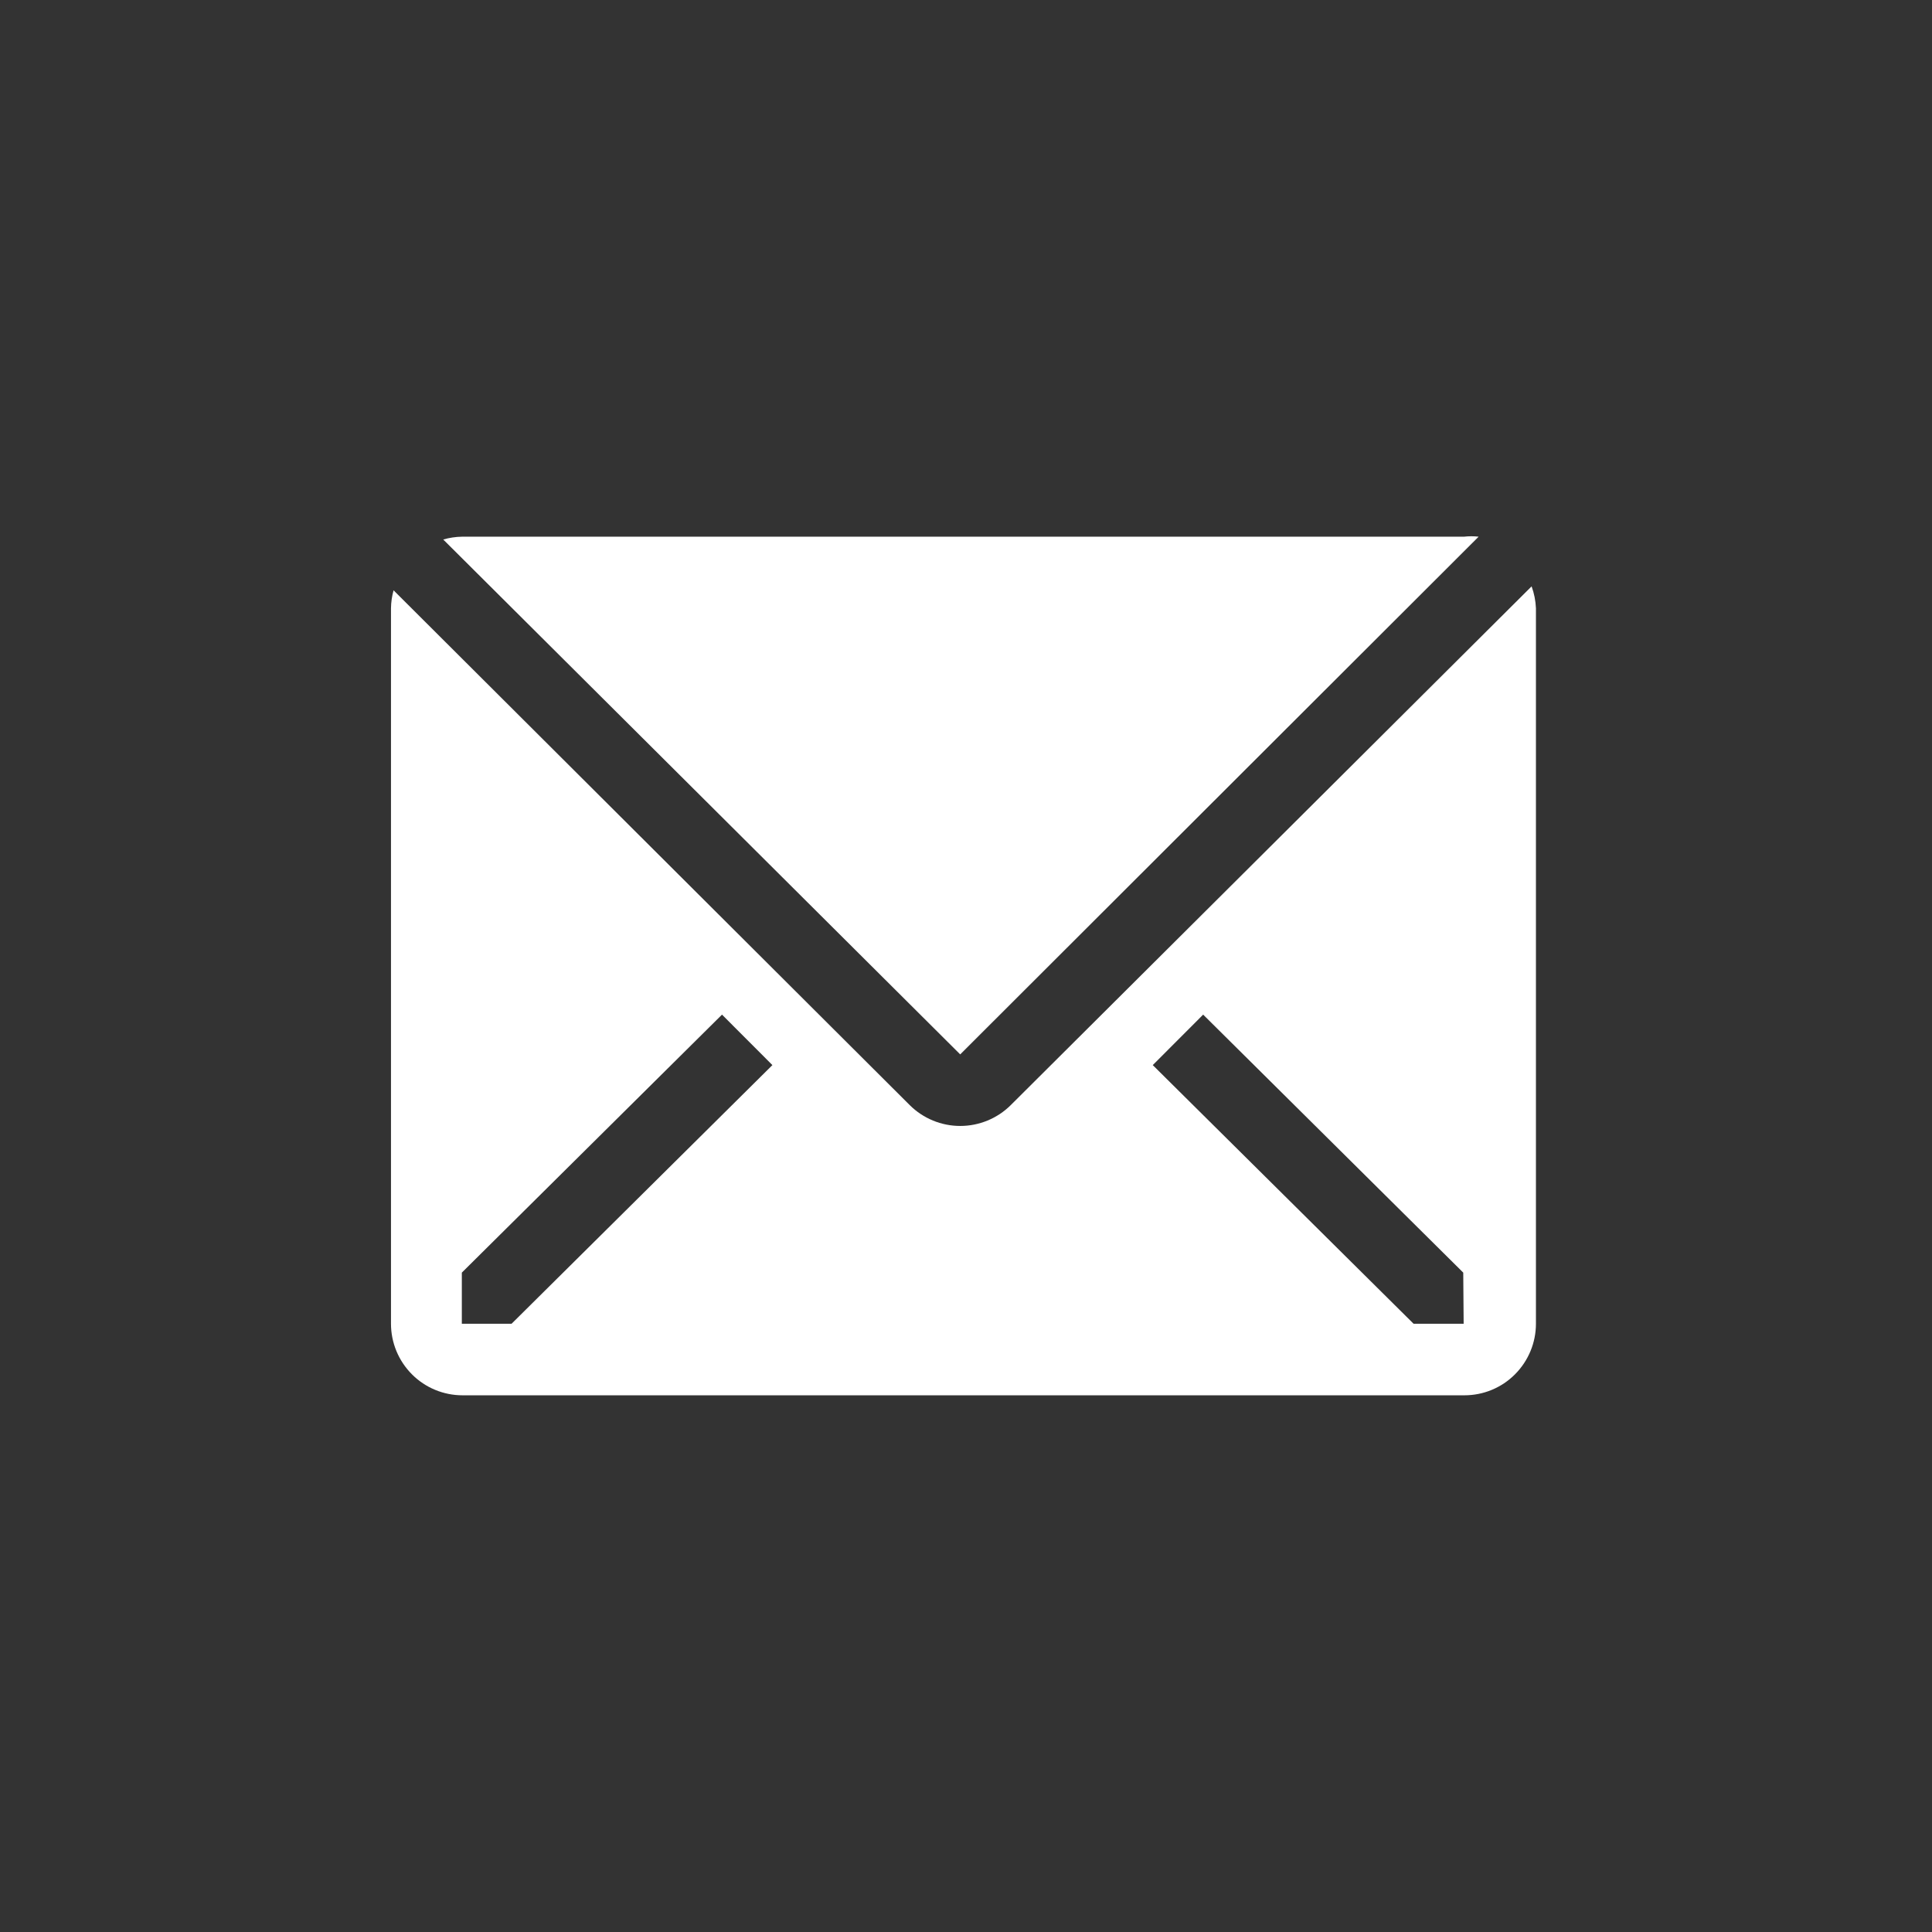
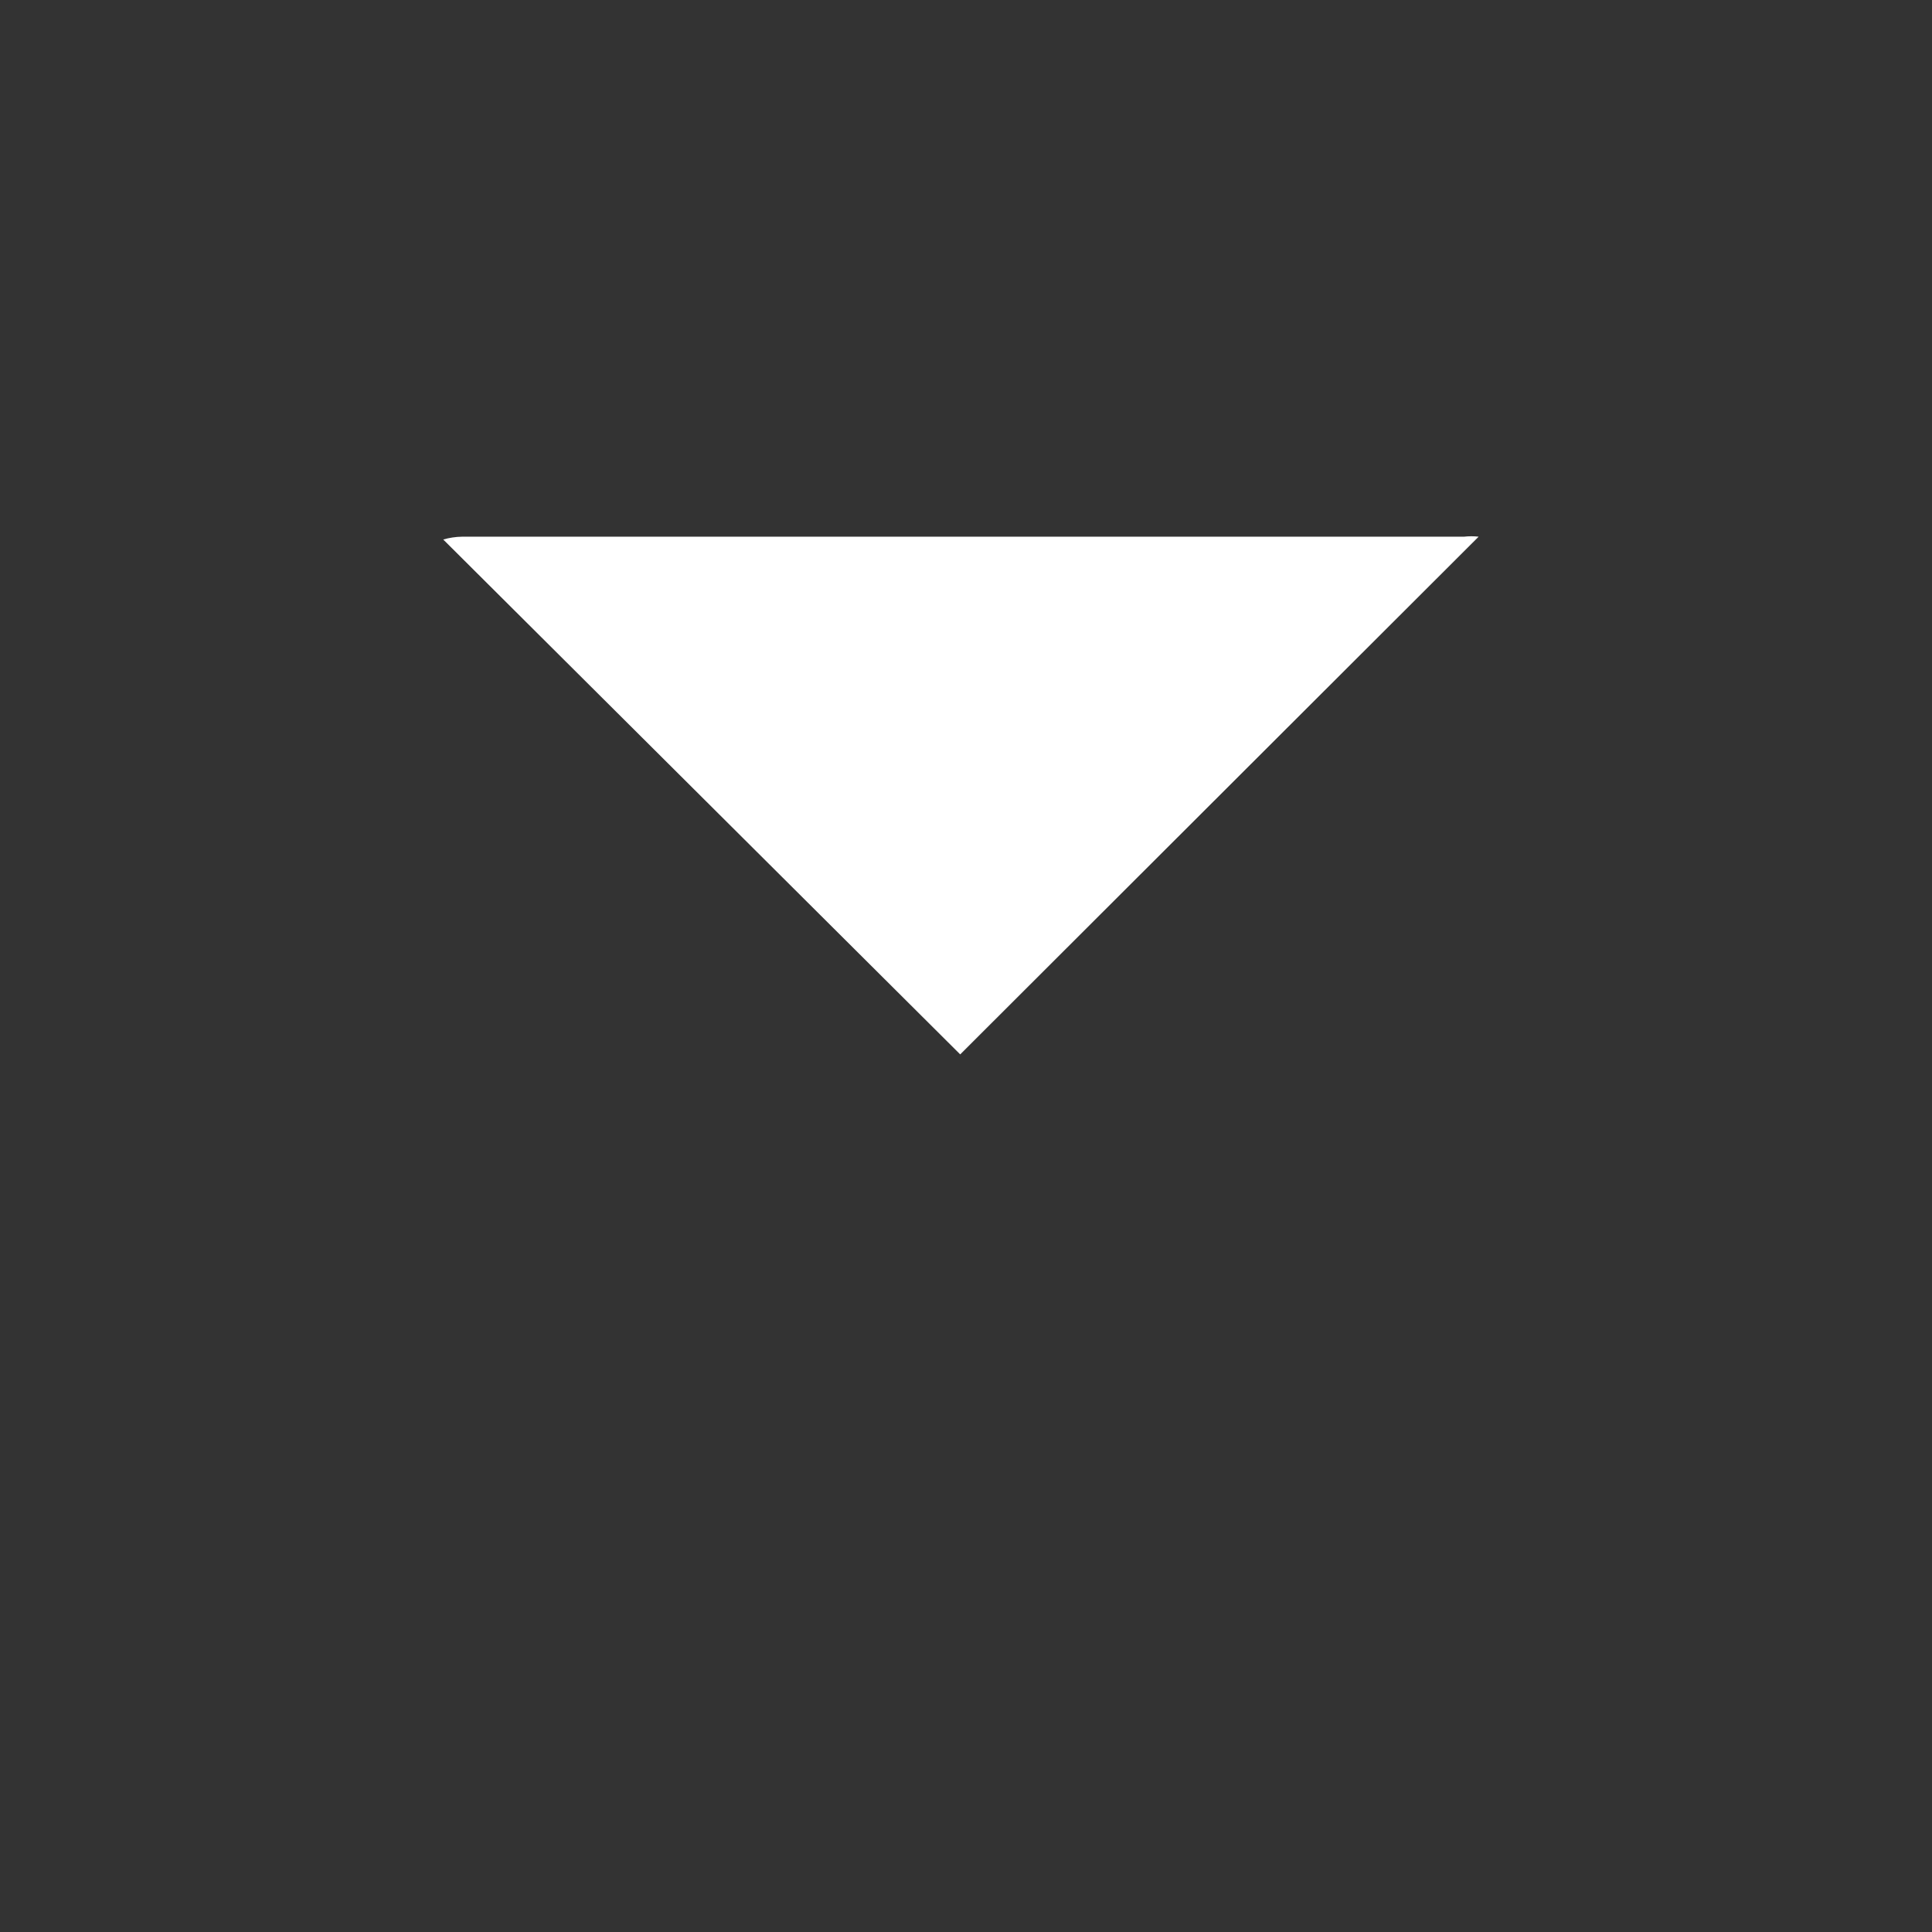
<svg xmlns="http://www.w3.org/2000/svg" width="24" height="24" viewBox="0 0 24 24" fill="none">
  <rect x="0" y="0" width="24" height="24" fill="#333333" stroke="none" />
  <path d="M18.368 6.667C18.308 6.66 18.246 6.66 18.186 6.667H5.741C5.662 6.668 5.582 6.68 5.506 6.702L11.928 13.098L18.368 6.667Z" fill="white" />
-   <path d="M19.026 7.284L12.555 13.729C12.389 13.894 12.163 13.987 11.928 13.987C11.694 13.987 11.468 13.894 11.302 13.729L4.889 7.333C4.869 7.406 4.858 7.48 4.857 7.556V16.444C4.857 16.68 4.951 16.906 5.118 17.073C5.284 17.24 5.511 17.333 5.746 17.333H18.191C18.427 17.333 18.653 17.24 18.819 17.073C18.986 16.906 19.08 16.68 19.08 16.444V7.556C19.076 7.463 19.058 7.371 19.026 7.284ZM6.355 16.444H5.737V15.809L8.969 12.604L9.595 13.231L6.355 16.444ZM18.182 16.444H17.56L14.32 13.231L14.946 12.604L18.177 15.809L18.182 16.444Z" fill="white" />
</svg>